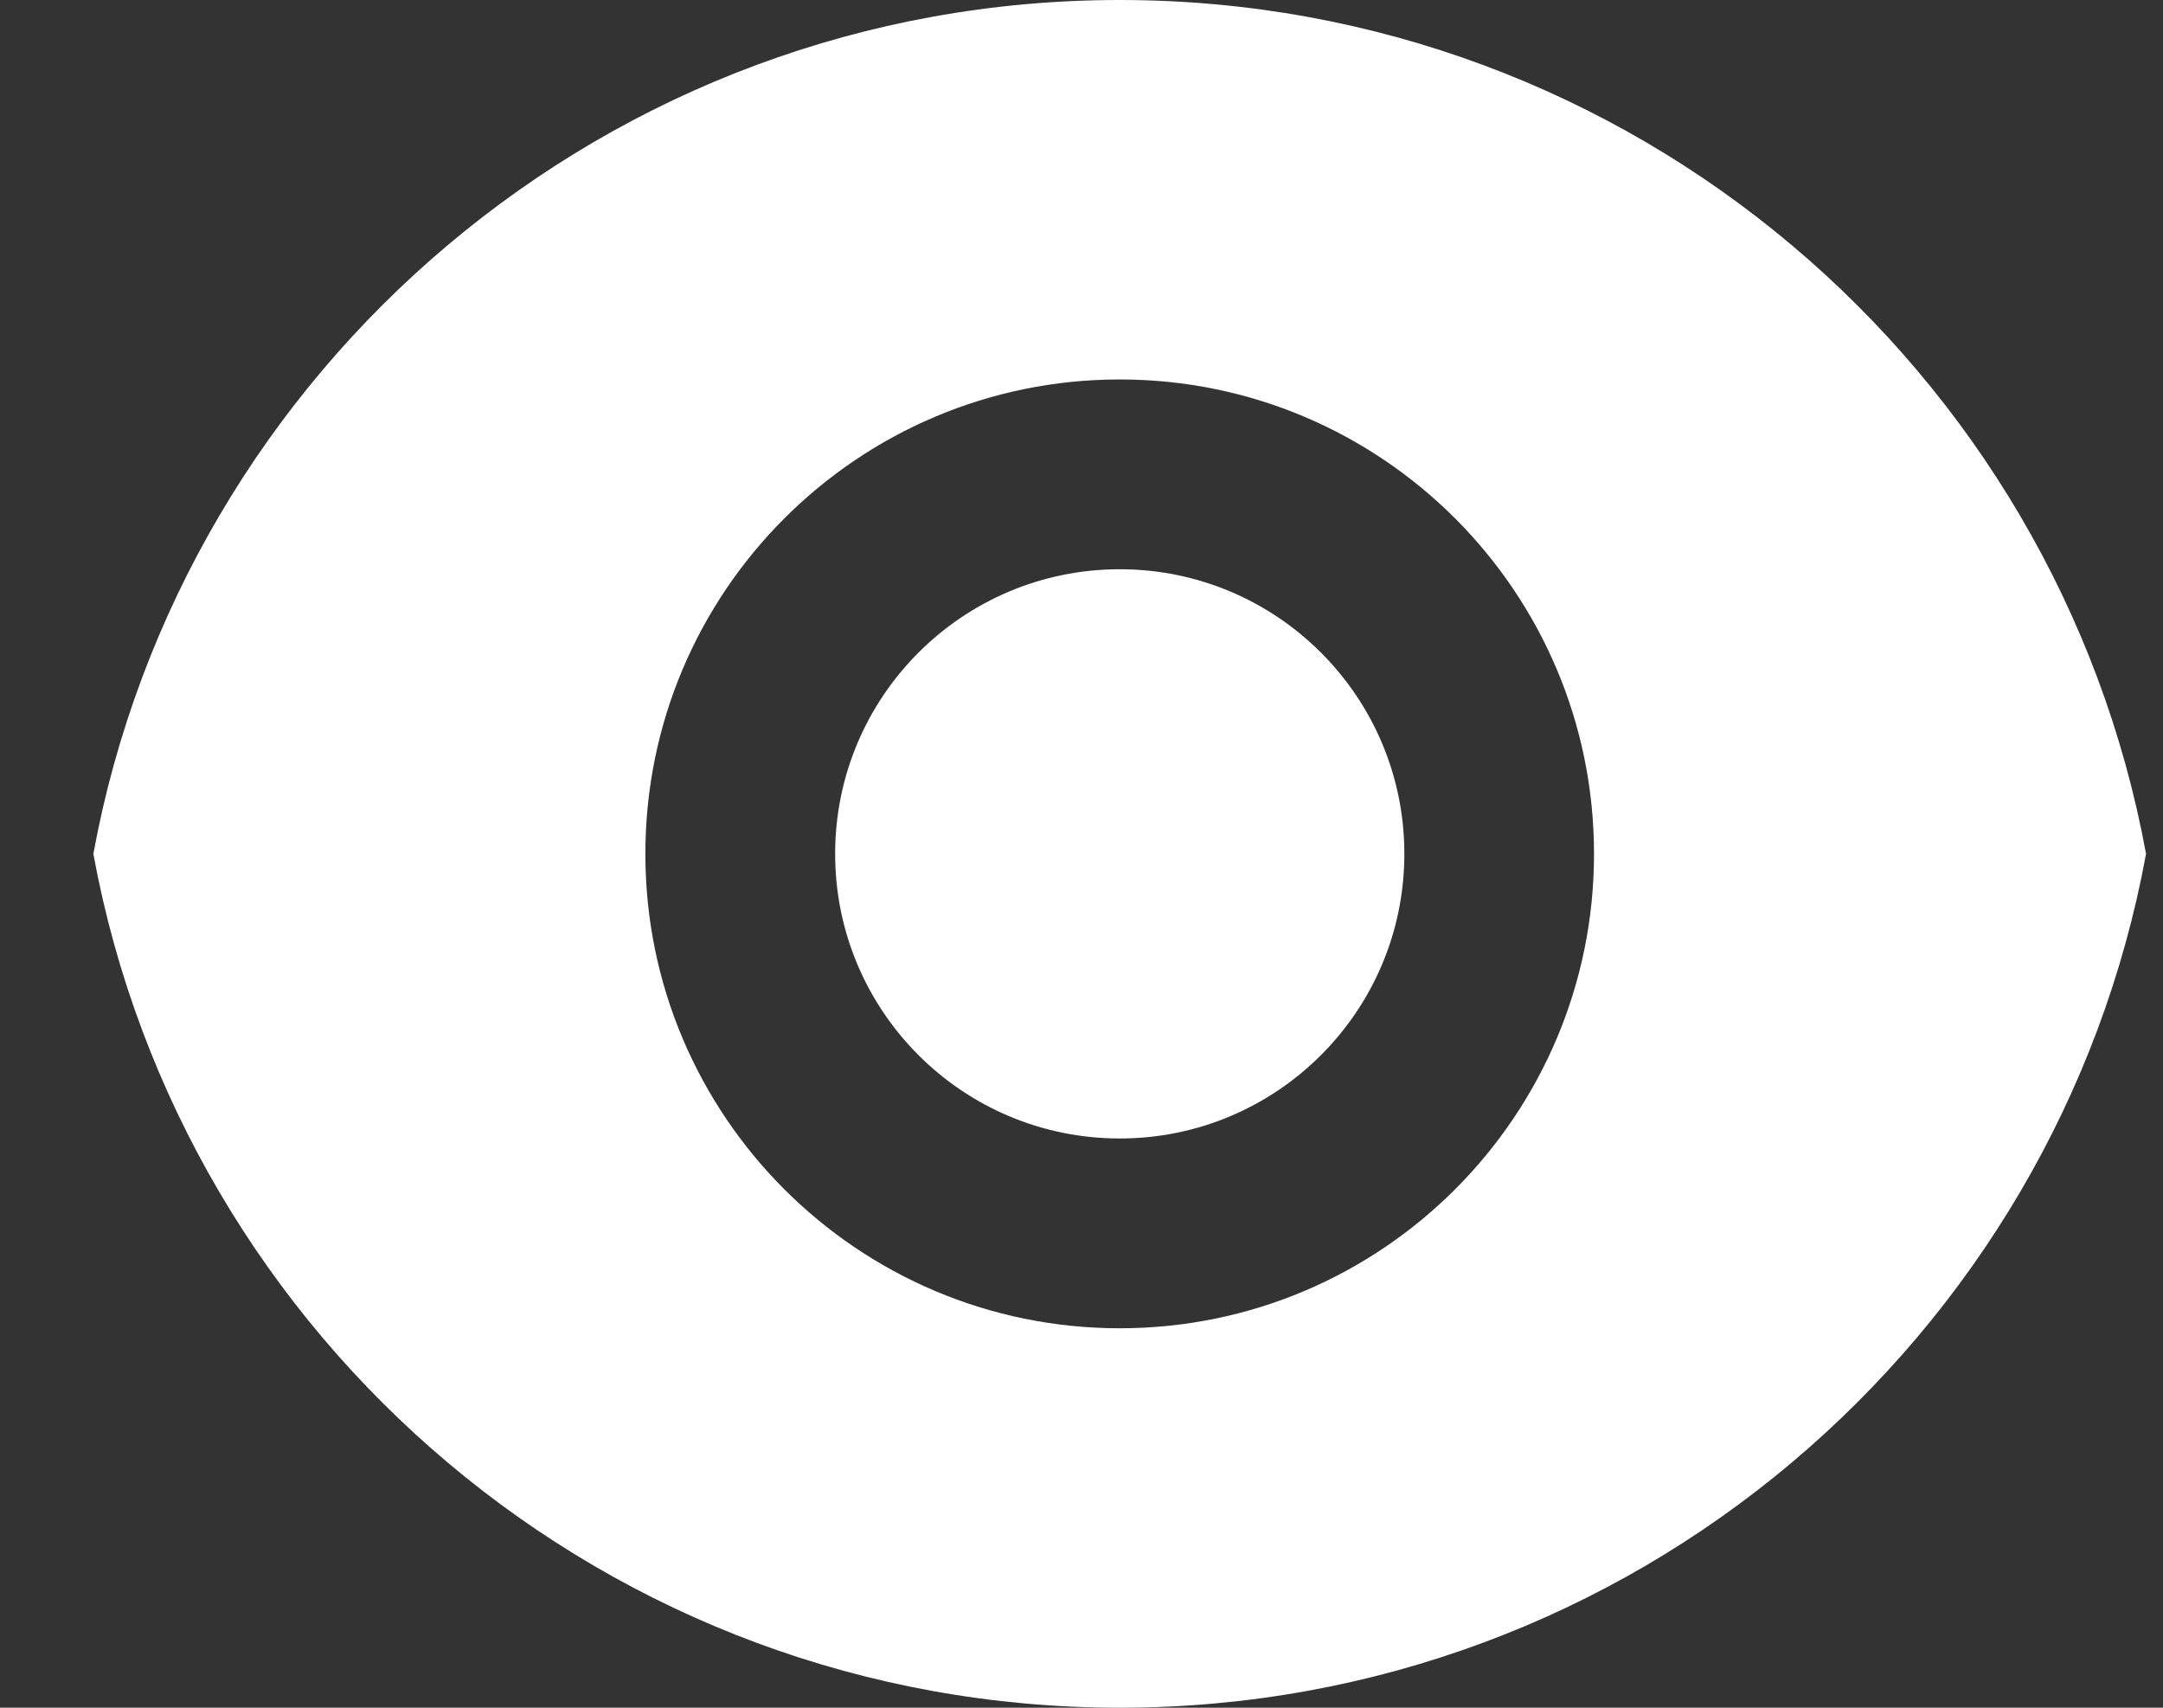
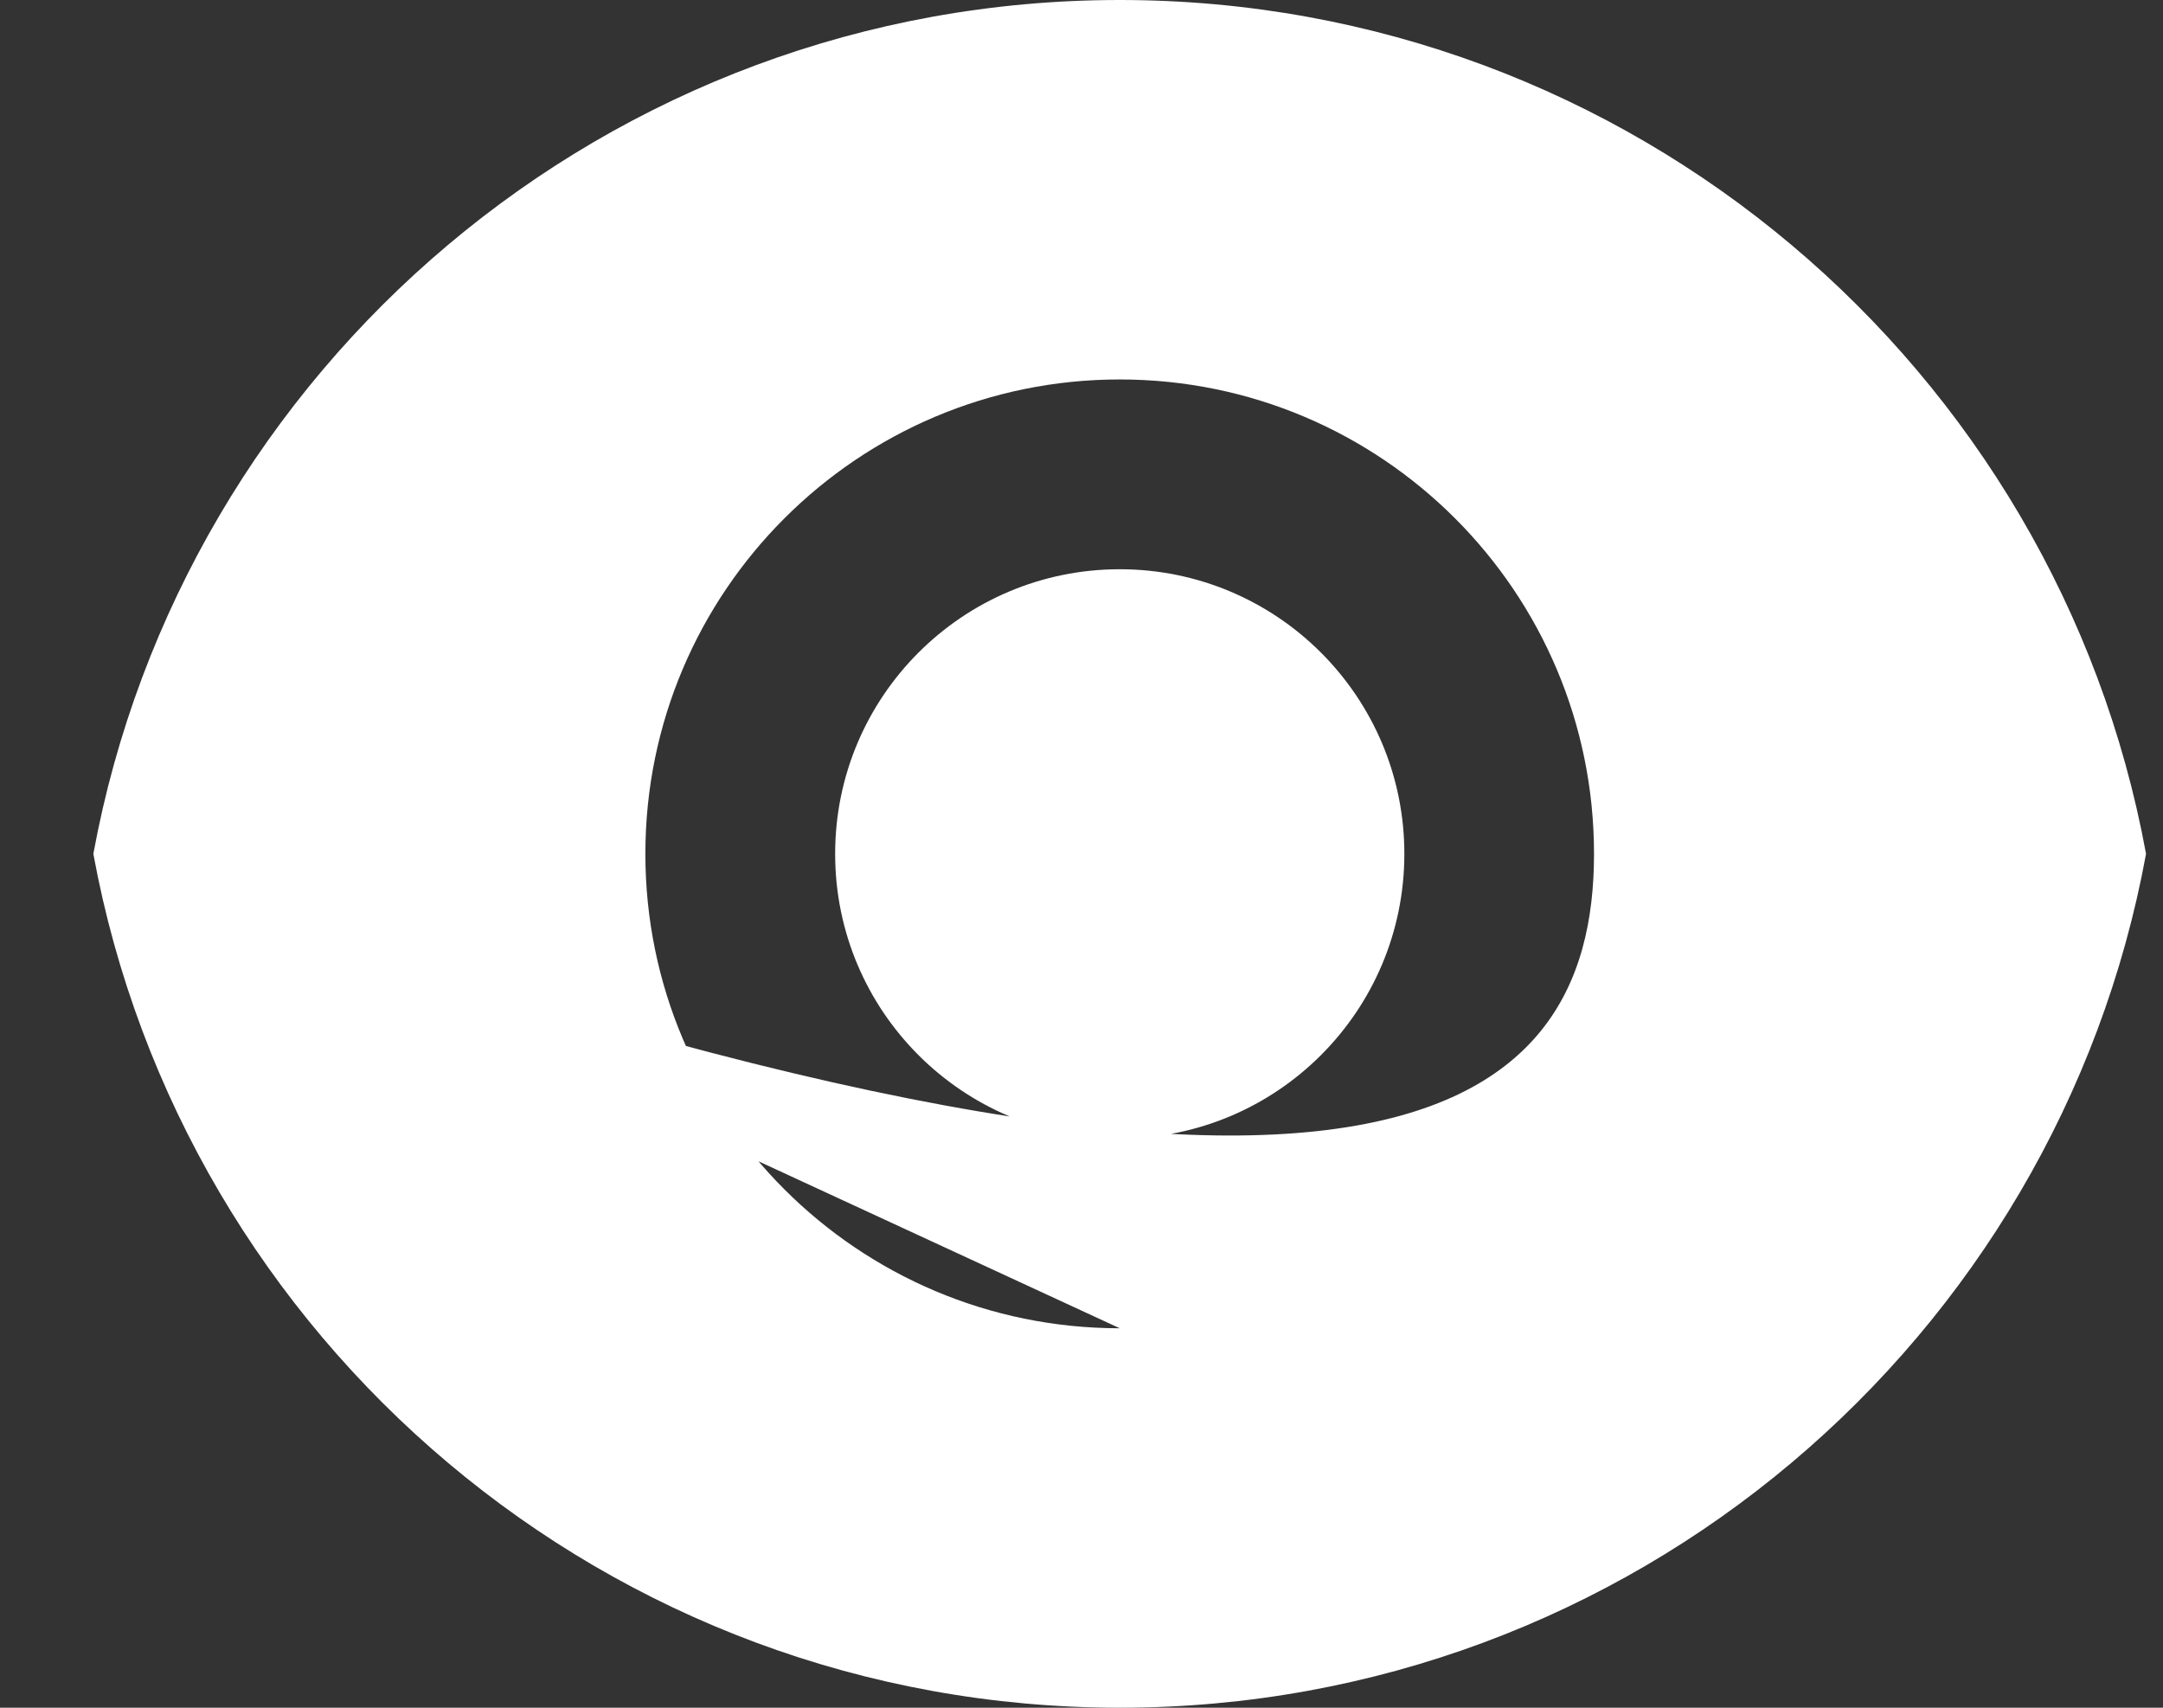
<svg xmlns="http://www.w3.org/2000/svg" width="19" height="15" viewBox="0 0 19 15" fill="none">
  <rect x="0" y="0" width="19" height="15" fill="#333333" stroke="none" />
-   <path d="M0.82 7.5C1.604 3.233 5.342 0 9.836 0C14.329 0 18.068 3.233 18.851 7.5C18.068 11.767 14.329 15 9.836 15C5.342 15 1.604 11.767 0.82 7.5ZM9.836 11.667C12.137 11.667 14.002 9.801 14.002 7.5C14.002 5.199 12.137 3.333 9.836 3.333C7.535 3.333 5.669 5.199 5.669 7.5C5.669 9.801 7.535 11.667 9.836 11.667ZM9.836 10C8.455 10 7.336 8.881 7.336 7.5C7.336 6.119 8.455 5 9.836 5C11.216 5 12.336 6.119 12.336 7.5C12.336 8.881 11.216 10 9.836 10Z" fill="white" />
+   <path d="M0.82 7.5C1.604 3.233 5.342 0 9.836 0C14.329 0 18.068 3.233 18.851 7.5C18.068 11.767 14.329 15 9.836 15C5.342 15 1.604 11.767 0.82 7.5ZC12.137 11.667 14.002 9.801 14.002 7.5C14.002 5.199 12.137 3.333 9.836 3.333C7.535 3.333 5.669 5.199 5.669 7.5C5.669 9.801 7.535 11.667 9.836 11.667ZM9.836 10C8.455 10 7.336 8.881 7.336 7.5C7.336 6.119 8.455 5 9.836 5C11.216 5 12.336 6.119 12.336 7.5C12.336 8.881 11.216 10 9.836 10Z" fill="white" />
</svg>